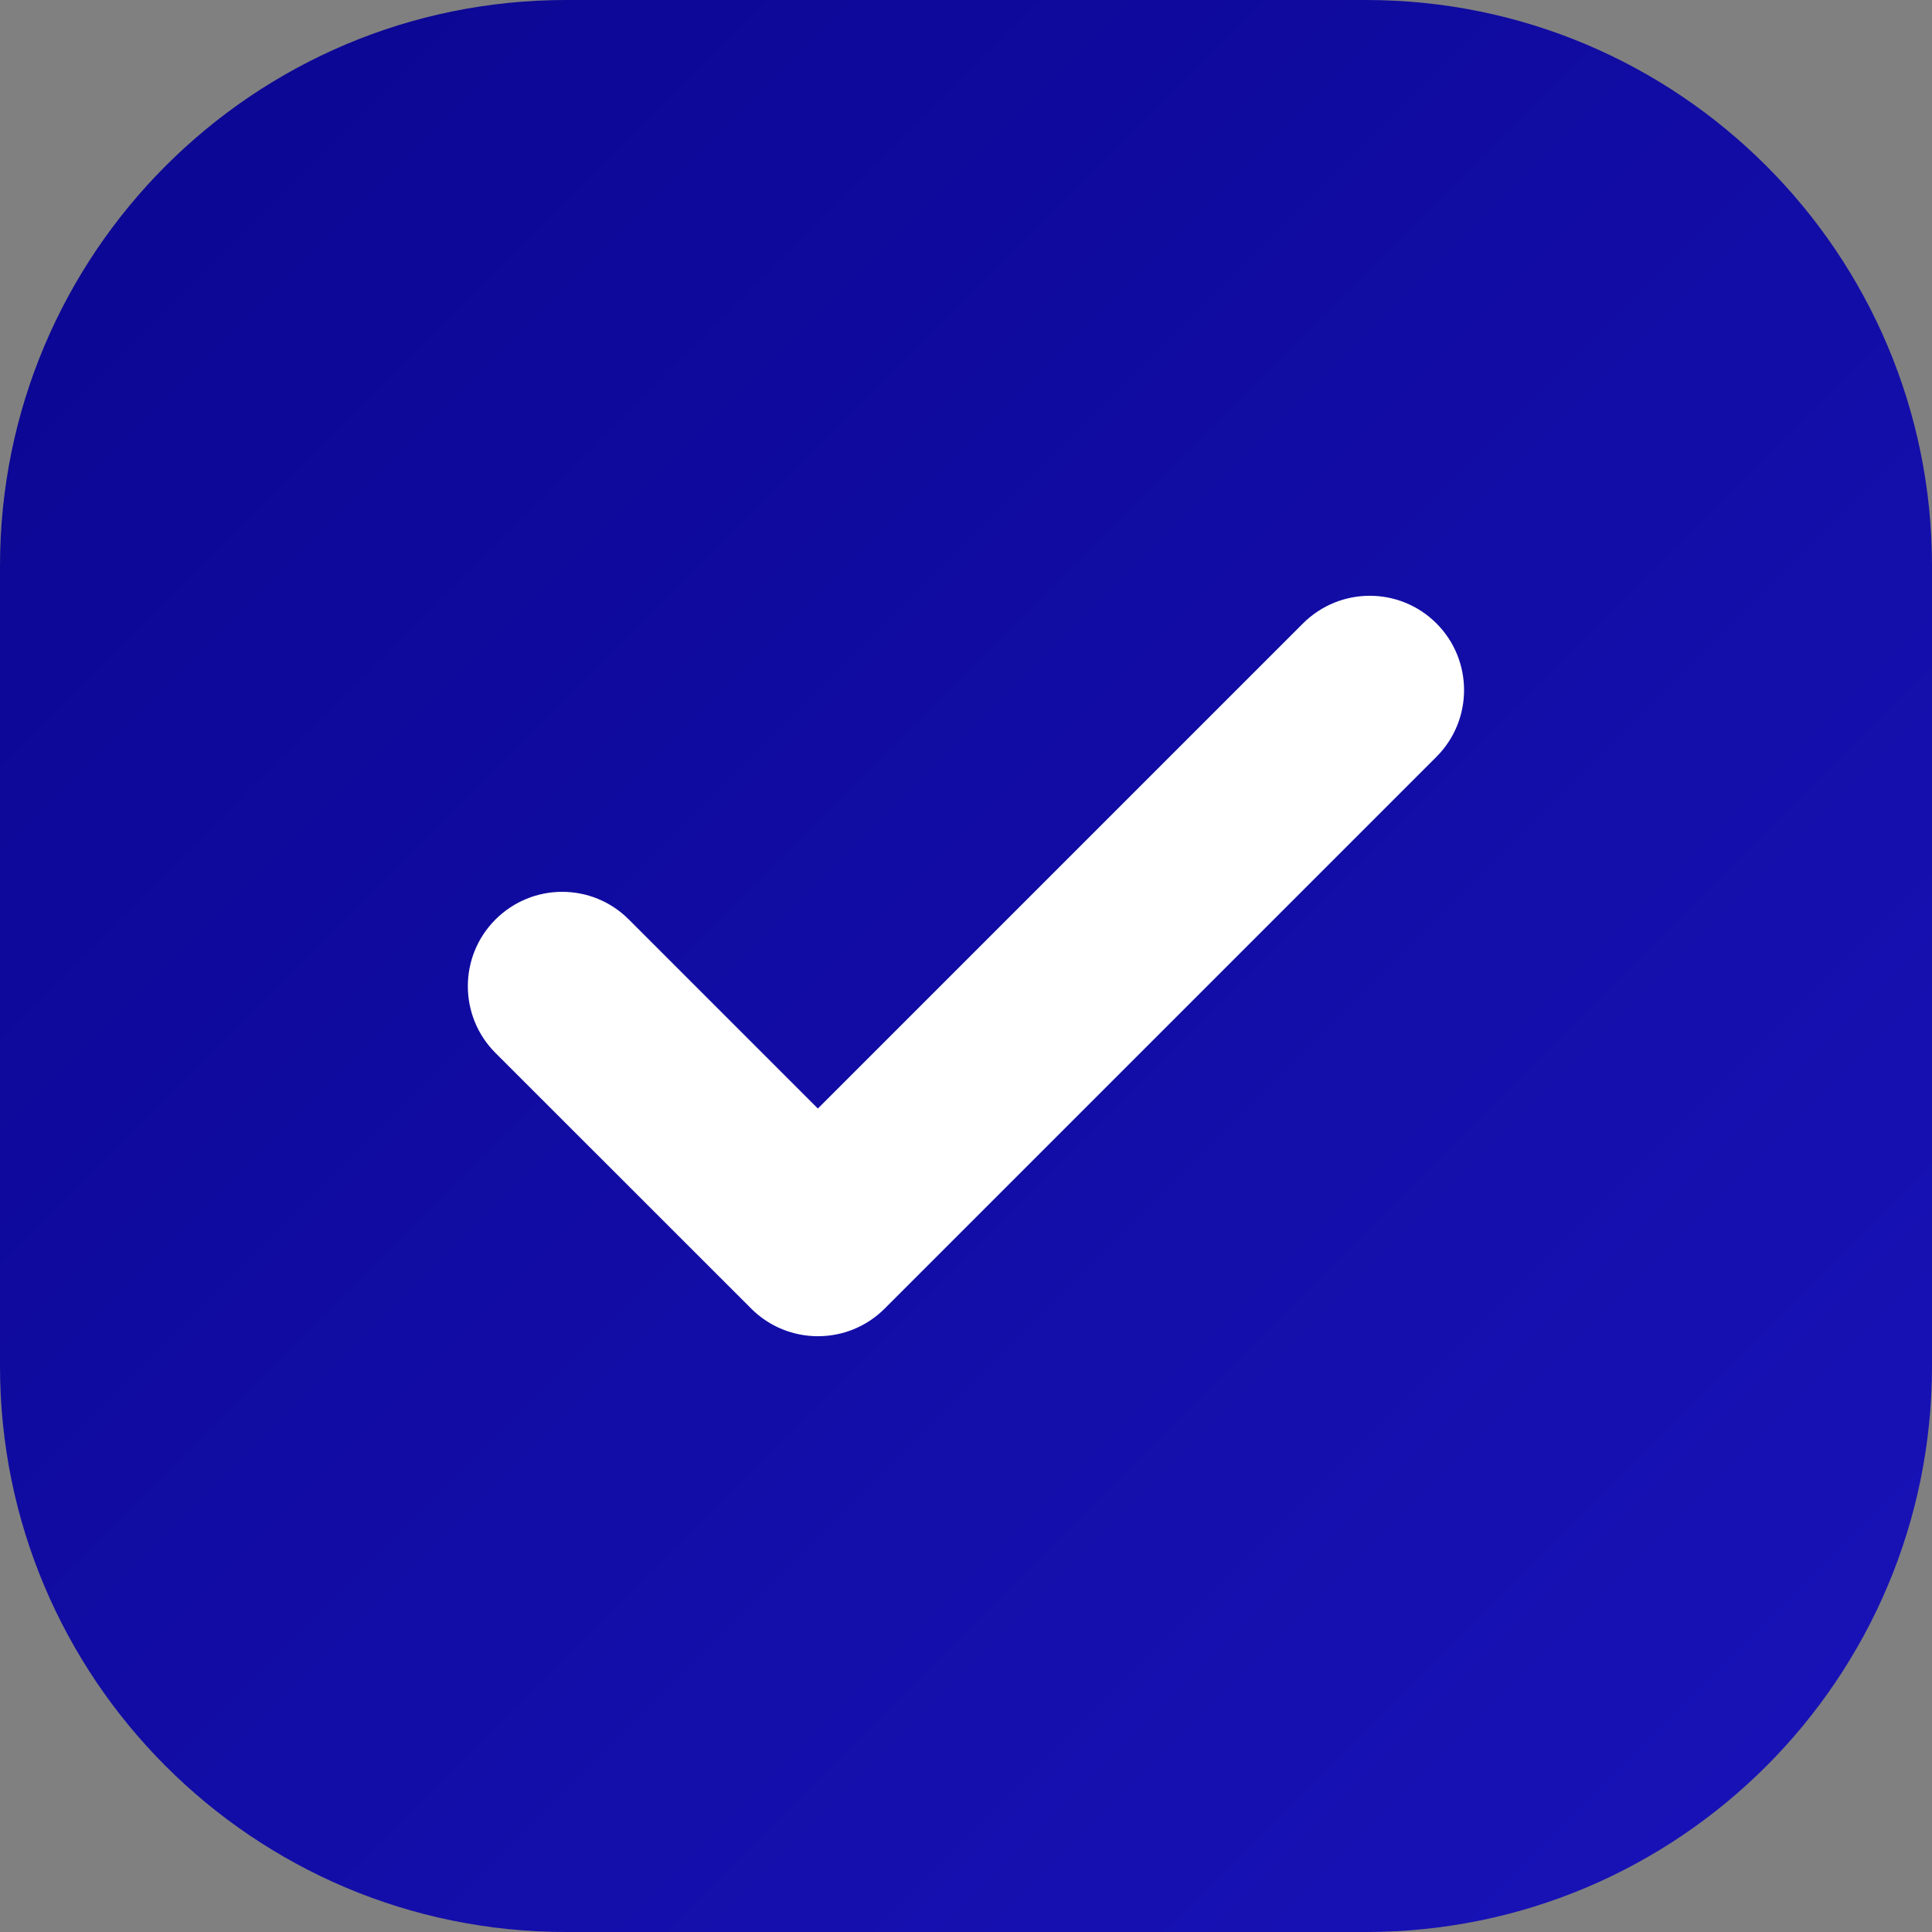
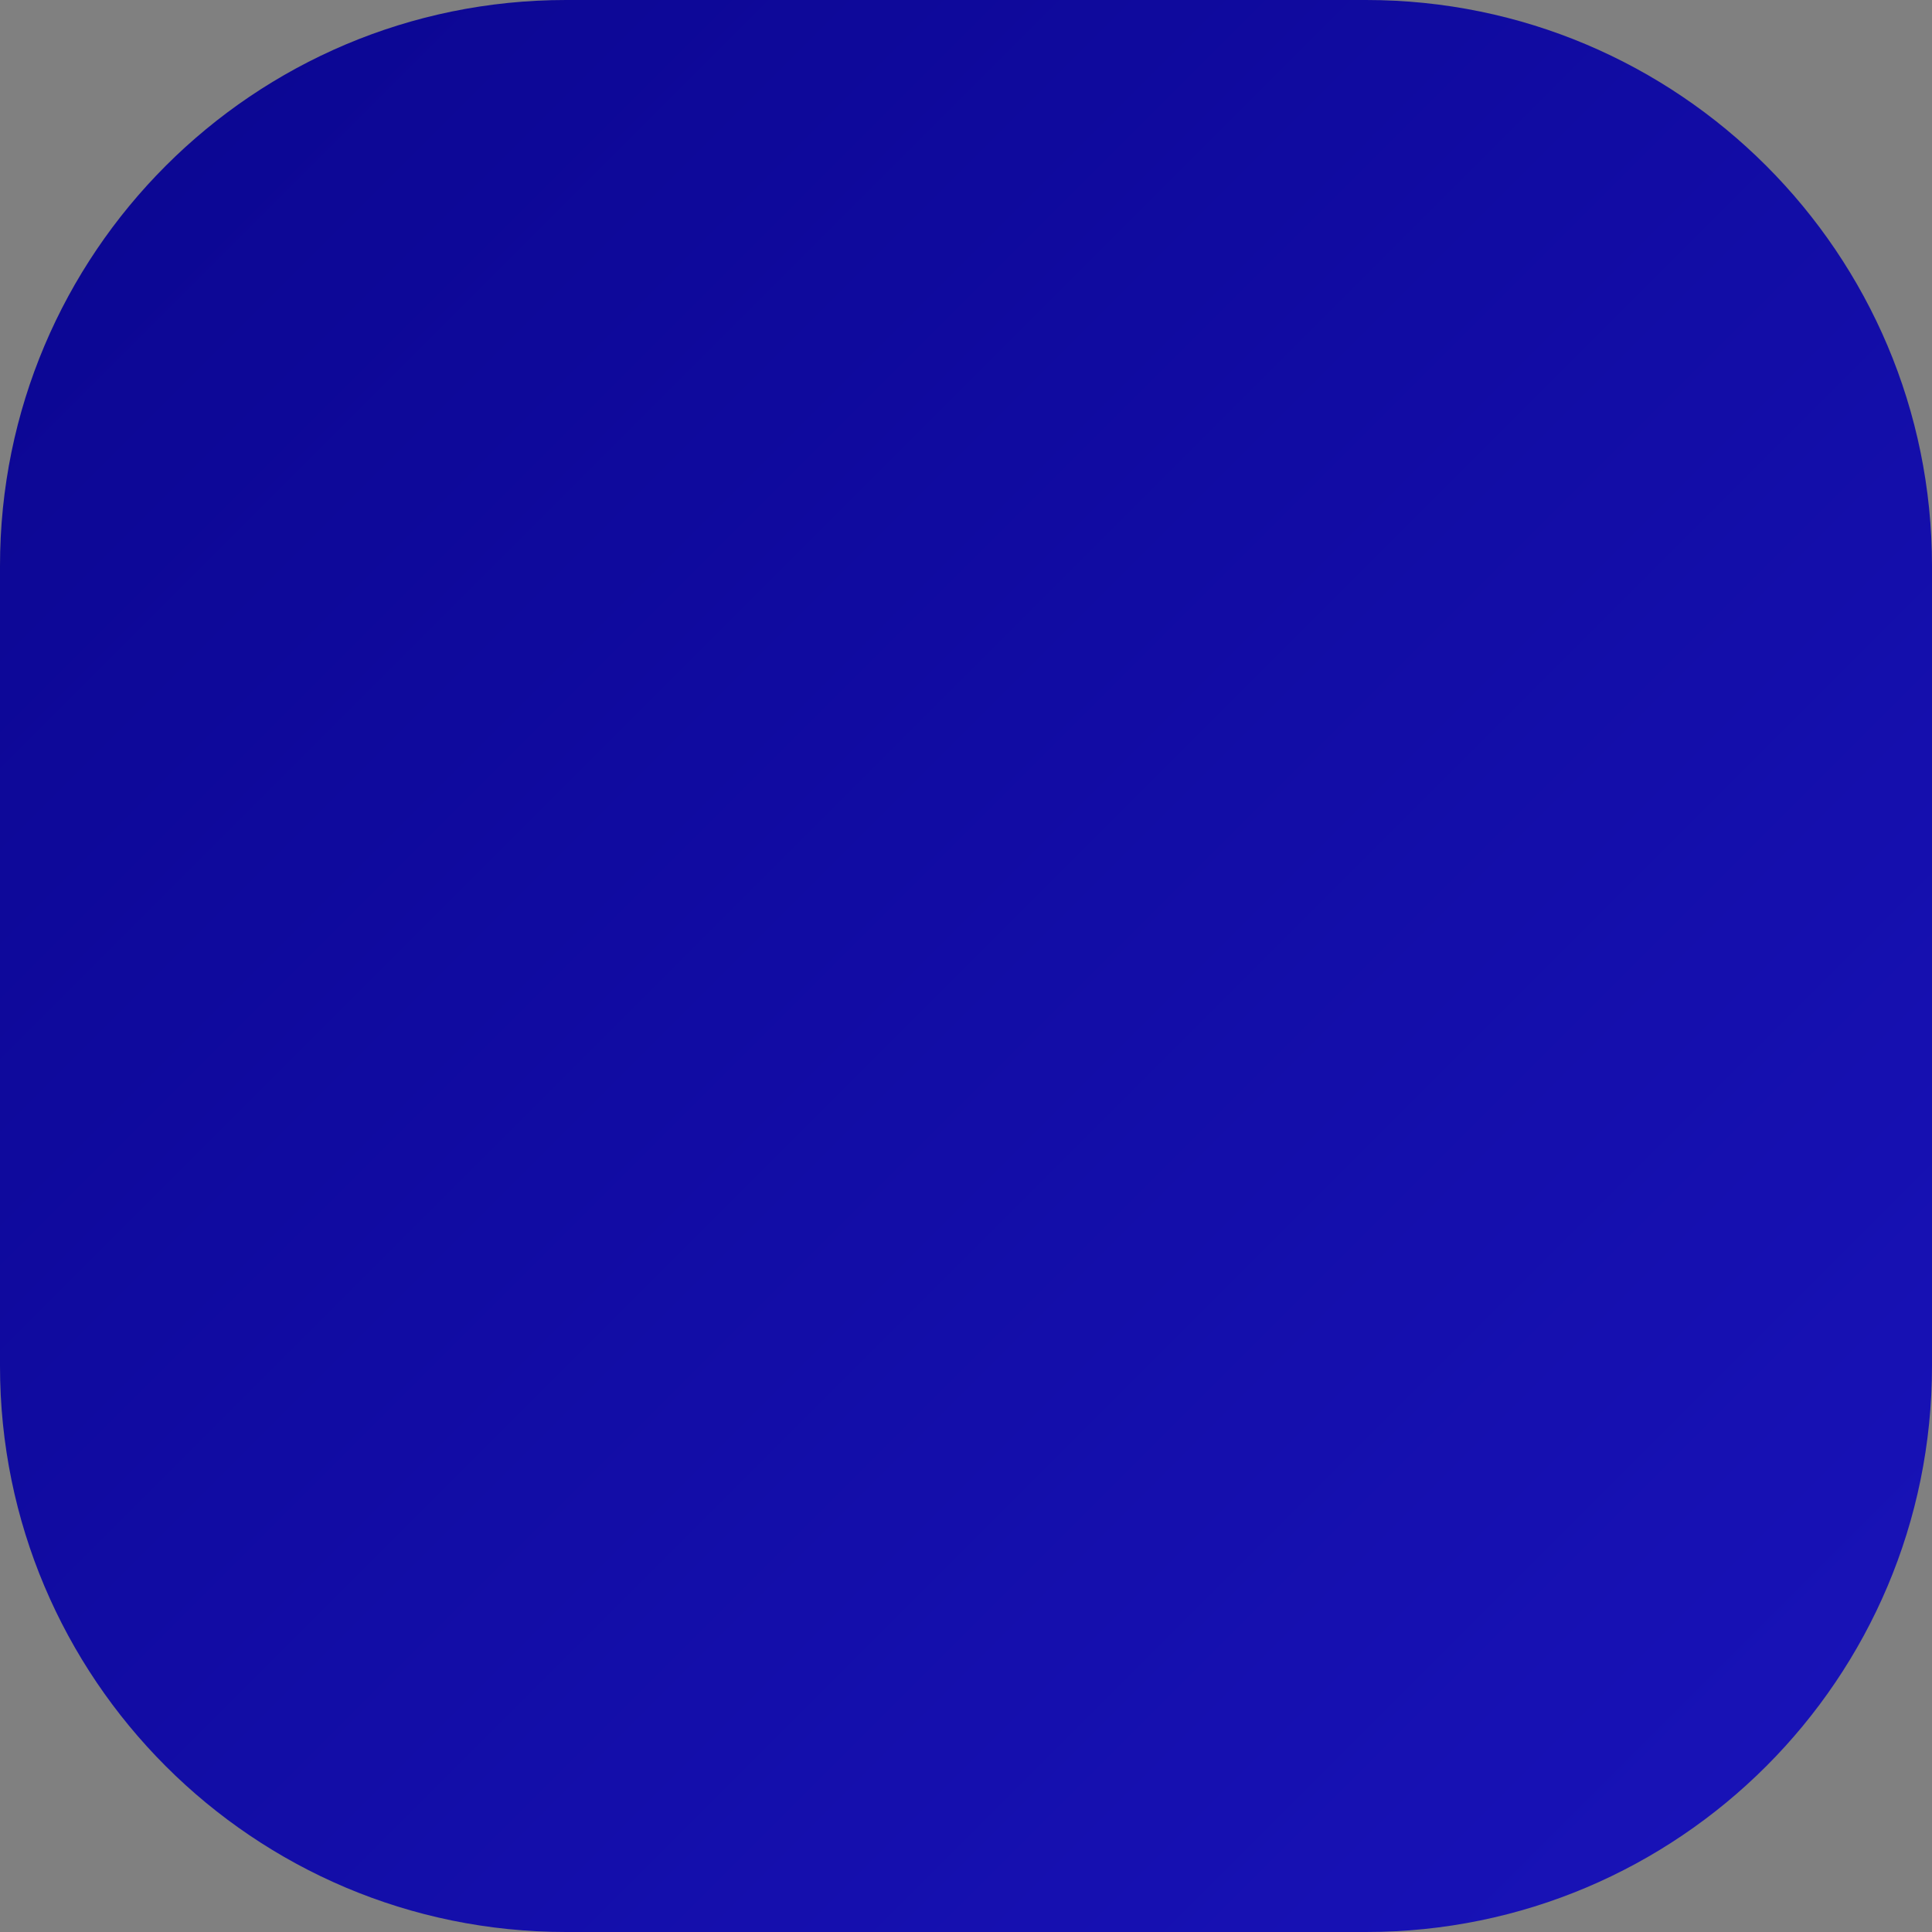
<svg xmlns="http://www.w3.org/2000/svg" width="18" height="18" viewBox="0 0 18 18" fill="none">
  <rect x="0" y="0" width="18" height="18" fill="#808080" stroke="none" />
  <g clip-path="url(#clip0_1226_932)">
    <path d="M12.727 0H5.273C2.361 0 0 2.361 0 5.273V12.727C0 15.639 2.361 18 5.273 18H12.727C15.639 18 18 15.639 18 12.727V5.273C18 2.361 15.639 0 12.727 0Z" fill="url(#paint0_linear_1226_932)" />
-     <path d="M12.14 5.808L7.62 10.328L5.859 8.567C5.516 8.223 4.96 8.223 4.616 8.567C4.273 8.91 4.273 9.466 4.616 9.81L6.999 12.192C7.342 12.535 7.899 12.535 8.242 12.192L13.383 7.051C13.726 6.708 13.726 6.151 13.383 5.808C13.04 5.465 12.484 5.465 12.14 5.808Z" fill="white" />
  </g>
  <defs>
    <linearGradient id="paint0_linear_1226_932" x1="1.544" y1="1.544" x2="16.456" y2="16.456" gradientUnits="userSpaceOnUse">
      <stop stop-color="#0C0794" />
      <stop offset="1" stop-color="#1812B6" />
    </linearGradient>
    <clipPath id="clip0_1226_932">
      <rect width="18" height="18" fill="white" />
    </clipPath>
  </defs>
</svg>